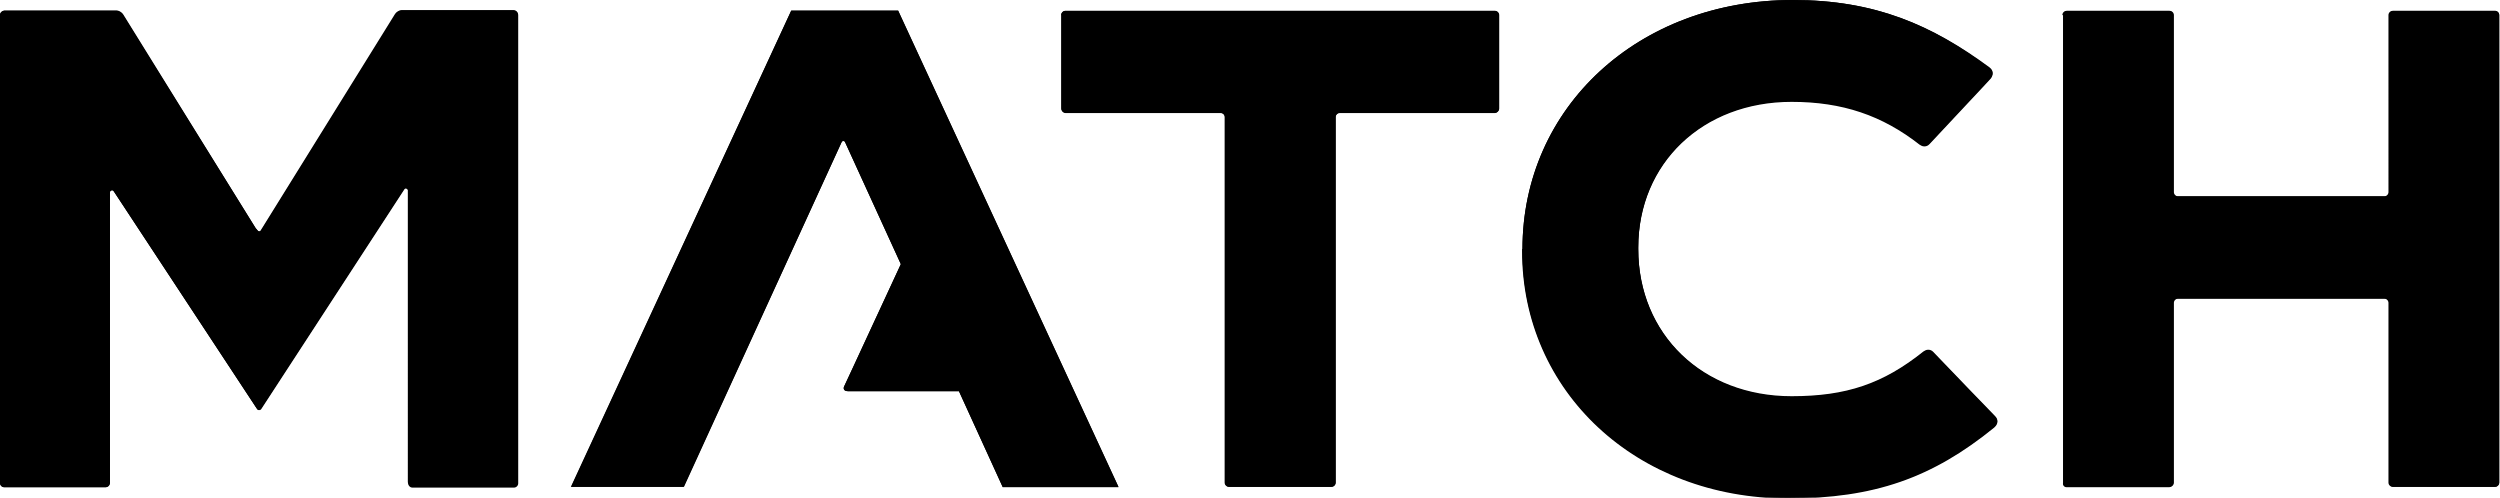
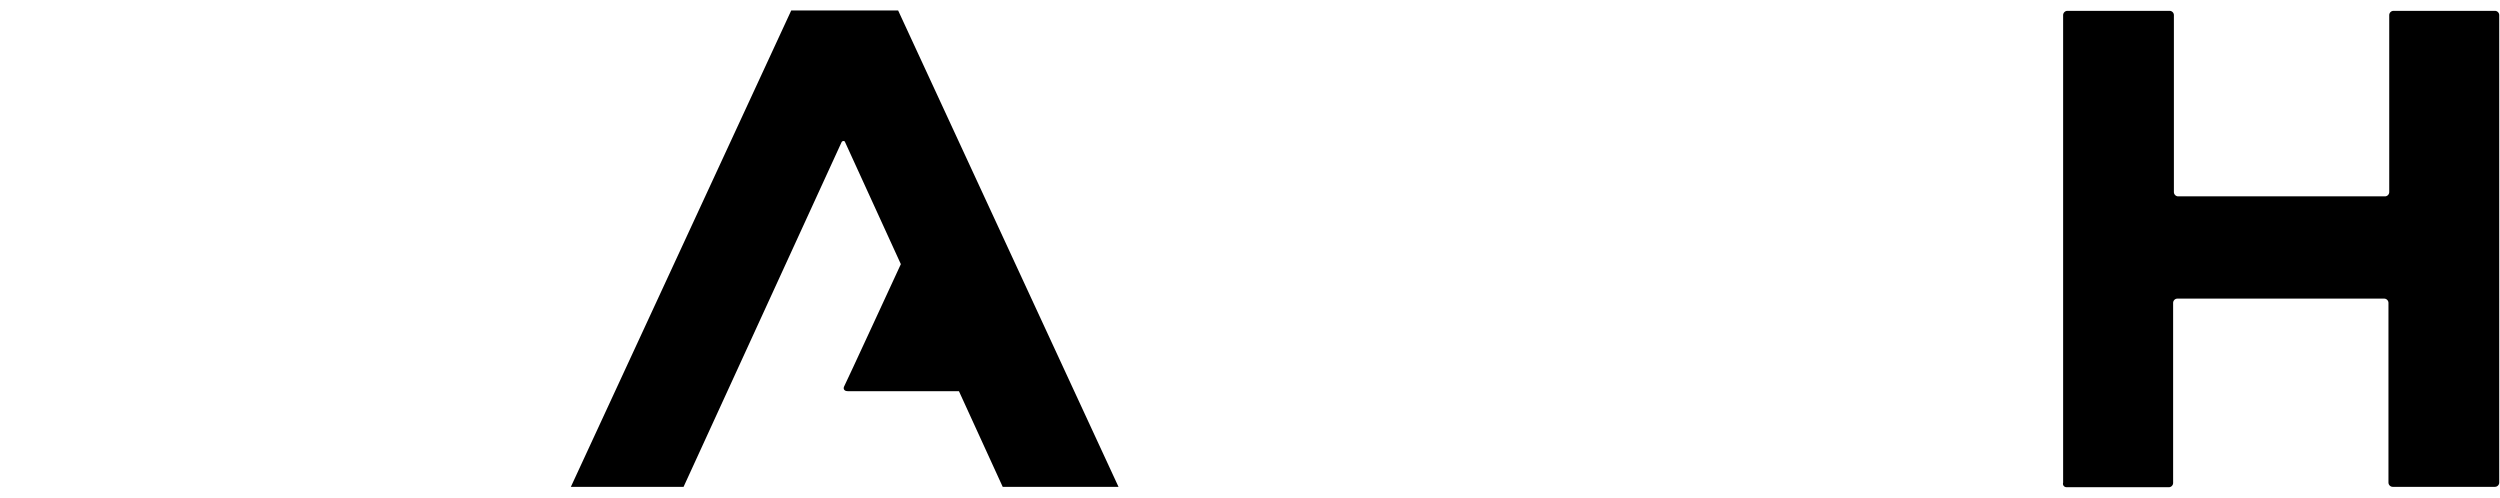
<svg xmlns="http://www.w3.org/2000/svg" version="1.1" id="Layer_1" x="0px" y="0px" width="645.5px" height="128.5px" viewBox="0 0 645.5 128.5" style="enable-background:new 0 0 645.5 128.5;" xml:space="preserve">
  <style type="text/css">
	.Arched_x0020_Green{fill:url(#SVGID_1_);stroke:#FFFFFF;stroke-width:0.25;stroke-miterlimit:1;}
</style>
  <linearGradient id="SVGID_1_" gradientUnits="userSpaceOnUse" x1="-88.849" y1="517.771" x2="-88.141" y2="517.064">
    <stop offset="0" style="stop-color:#20AC4B" />
    <stop offset="0.983" style="stop-color:#19361A" />
  </linearGradient>
  <g>
    <path d="M533.6,125.8H560c0.6,0,1.1-0.5,1.1-1.1V78.2c0-0.6,0.5-1.1,1.1-1.1h53.4c0.6,0,1.1,0.5,1.1,1.1v46.4   c0,0.6,0.5,1.1,1.1,1.1h26.4c0.6,0,1.1-0.5,1.1-1.1V3.9c0-0.6-0.5-1.1-1.1-1.1H618c-0.6,0-1.1,0.5-1.1,1.1v45.7   c0,0.6-0.5,1.1-1.1,1.1h-53.4c-0.6,0-1.1-0.5-1.1-1.1V3.9c0-0.6-0.5-1.1-1.1-1.1h-26.4c-0.6,0-1.1,0.5-1.1,1.1v120.7   C532.5,125.3,533,125.8,533.6,125.8z" />
-     <path d="M461.7,128.5c22.2,0,37.2-5.3,53.2-18.3c1-1,1.1-1.9,0.2-2.8c-0.3-0.3-12.1-12.5-15.9-16.5c0,0-0.1-0.1-0.1-0.1   c-0.3-0.3-0.7-0.5-1.2-0.5c-0.4,0-0.7,0.1-1,0.3c-0.1,0-0.1,0.1-0.2,0.1c-10.5,8.4-20,11.6-34.1,11.6c-23,0-39.6-16-39.6-38.1v-0.4   c0-21.8,16.7-37.7,39.6-37.7c13.1,0,23.4,3.4,33.1,11.1c0.1,0,0.1,0.1,0.2,0.1c0.3,0.2,0.6,0.3,1,0.3c0.5,0,0.9-0.2,1.2-0.5   c0.1-0.1,0.1-0.1,0.2-0.2c3.8-4.1,15.3-16.4,15.7-16.8c0.4-0.5,1-1.7-0.3-2.7C498.9,6.5,484.2,0,462.9,0   c-39.8,0-69.8,27.6-69.8,64.3v0.4C393.1,101,422.6,128.5,461.7,128.5z" />
-     <path d="M1.1,125.8h26.2c0.6,0,1.1-0.5,1.1-1.1V119V49.7c0-0.2,0.1-0.4,0.4-0.5c0.2-0.1,0.4,0,0.6,0.2l37,56.2   c0.1,0.2,0.3,0.3,0.5,0.3c0.2,0,0.4-0.1,0.5-0.2l37-56.8c0.1-0.2,0.4-0.3,0.6-0.2c0.2,0.1,0.3,0.2,0.4,0.5v75.6   c0,0.6,0.5,1.1,1.1,1.1h26.2c0.6,0,1.1-0.5,1.1-1.1V3.9c0-0.6-0.5-1.1-1.1-1.1h-28.9c-0.6,0-1.4,0.4-1.7,1L67.9,58.8l-0.5,0.8   c0,0-0.1,0.1-0.1,0.1c-0.2,0.1-0.4,0.1-0.6,0c0,0,0-0.1-0.1-0.1L66,58.9L31.8,3.7c-0.3-0.5-1.1-1-1.7-1H1.1C0.5,2.8,0,3.3,0,3.9   v5.3V119v5.7C0,125.3,0.5,125.8,1.1,125.8z" />
-     <path d="M275.1,29.1h40c0.6,0,1.1,0.5,1.1,1.1v94.4c0,0.6,0.5,1.1,1.1,1.1h26.4c0.6,0,1.1-0.5,1.1-1.1V30.3c0-0.6,0.5-1.1,1.1-1.1   h40c0.6,0,1.1-0.5,1.1-1.1V3.9c0-0.6-0.5-1.1-1.1-1.1H275.1c-0.6,0-1.1,0.5-1.1,1.1V28C274,28.6,274.5,29.1,275.1,29.1z" />
    <path d="M217.3,36.7c0.2-0.4,0.8-0.4,0.9,0l14.4,31.5c0,0-14.4,31.2-14.7,31.7c-0.1,0.2-0.2,1.1,1,1.1c1.2,0,28.7,0,28.7,0   l11.3,24.7h29.9l-56.9-123h-27.6l-56.9,123h29.1L217.3,36.7z" />
-     <path d="M532.5,3.9c0-0.6,0.5-1.1,1.1-1.1H560c0.6,0,1.1,0.5,1.1,1.1v45.7c0,0.6,0.5,1.1,1.1,1.1h53.4c0.6,0,1.1-0.5,1.1-1.1V3.9   c0-0.6,0.5-1.1,1.1-1.1h26.4c0.6,0,1.1,0.5,1.1,1.1v120.7c0,0.6-0.5,1.1-1.1,1.1H618c-0.6,0-1.1-0.5-1.1-1.1V78.2   c0-0.6-0.5-1.1-1.1-1.1h-53.4c-0.6,0-1.1,0.5-1.1,1.1v46.4c0,0.6-0.5,1.1-1.1,1.1h-26.4c-0.6,0-1.1-0.5-1.1-1.1V3.9z M393.1,64.3   c0-36.6,30-64.3,69.8-64.3c21.3,0,36,6.5,50.8,17.6c1.3,1,0.7,2.2,0.3,2.7c-0.3,0.4-11.9,12.7-15.7,16.8c-0.1,0.1-0.1,0.1-0.2,0.2   c-0.3,0.3-0.7,0.5-1.2,0.5c-0.4,0-0.7-0.1-1-0.3c-0.1,0-0.1-0.1-0.2-0.1c-9.7-7.6-20-11.1-33.1-11.1c-23,0-39.6,15.9-39.6,37.7v0.4   c0,22,16.7,38.1,39.6,38.1c14.1,0,23.6-3.2,34.1-11.6c0.1,0,0.1-0.1,0.2-0.1c0.3-0.2,0.6-0.3,1-0.3c0.5,0,0.9,0.2,1.2,0.5   c0,0,0.1,0.1,0.1,0.1c3.8,4,15.6,16.2,15.9,16.5c0.9,1,0.8,1.9-0.2,2.8c-16,13-31,18.3-53.2,18.3c-39.1,0-68.7-27.5-68.7-63.9V64.3   z M274,3.9c0-0.6,0.5-1.1,1.1-1.1H386c0.6,0,1.1,0.5,1.1,1.1V28c0,0.6-0.5,1.1-1.1,1.1h-40c-0.6,0-1.1,0.5-1.1,1.1v94.4   c0,0.6-0.5,1.1-1.1,1.1h-26.4c-0.6,0-1.1-0.5-1.1-1.1V30.3c0-0.6-0.5-1.1-1.1-1.1h-40c-0.6,0-1.1-0.5-1.1-1.1V3.9z M204.3,2.8h27.6   l56.9,123h-29.9L247.6,101c0,0-27.6,0-28.7,0c-1.2,0-1.1-0.9-1-1.1c0.2-0.5,14.7-31.7,14.7-31.7l-14.4-31.5c-0.2-0.4-0.8-0.4-0.9,0   l-40.7,89h-29.1L204.3,2.8z M0,119V9.2V3.9c0-0.6,0.5-1.1,1.1-1.1h28.9c0.6,0,1.4,0.4,1.7,1L66,58.9l0.5,0.6c0,0,0,0.1,0.1,0.1   c0.2,0.2,0.4,0.2,0.6,0c0.1,0,0.1-0.1,0.1-0.1l0.5-0.8l34.2-55.1c0.3-0.5,1.1-1,1.7-1h28.9c0.6,0,1.1,0.5,1.1,1.1v120.7   c0,0.6-0.5,1.1-1.1,1.1h-26.2c-0.6,0-1.1-0.5-1.1-1.1V49.1c0-0.2-0.2-0.4-0.4-0.5c-0.2-0.1-0.4,0-0.6,0.2l-37,56.8   c-0.1,0.1-0.3,0.2-0.5,0.2c-0.2,0-0.4-0.1-0.5-0.3l-37-56.2c-0.1-0.2-0.4-0.3-0.6-0.2c-0.2,0.1-0.4,0.3-0.4,0.5V119v5.7   c0,0.6-0.5,1.1-1.1,1.1H1.1c-0.6,0-1.1-0.5-1.1-1.1V119z" />
  </g>
</svg>